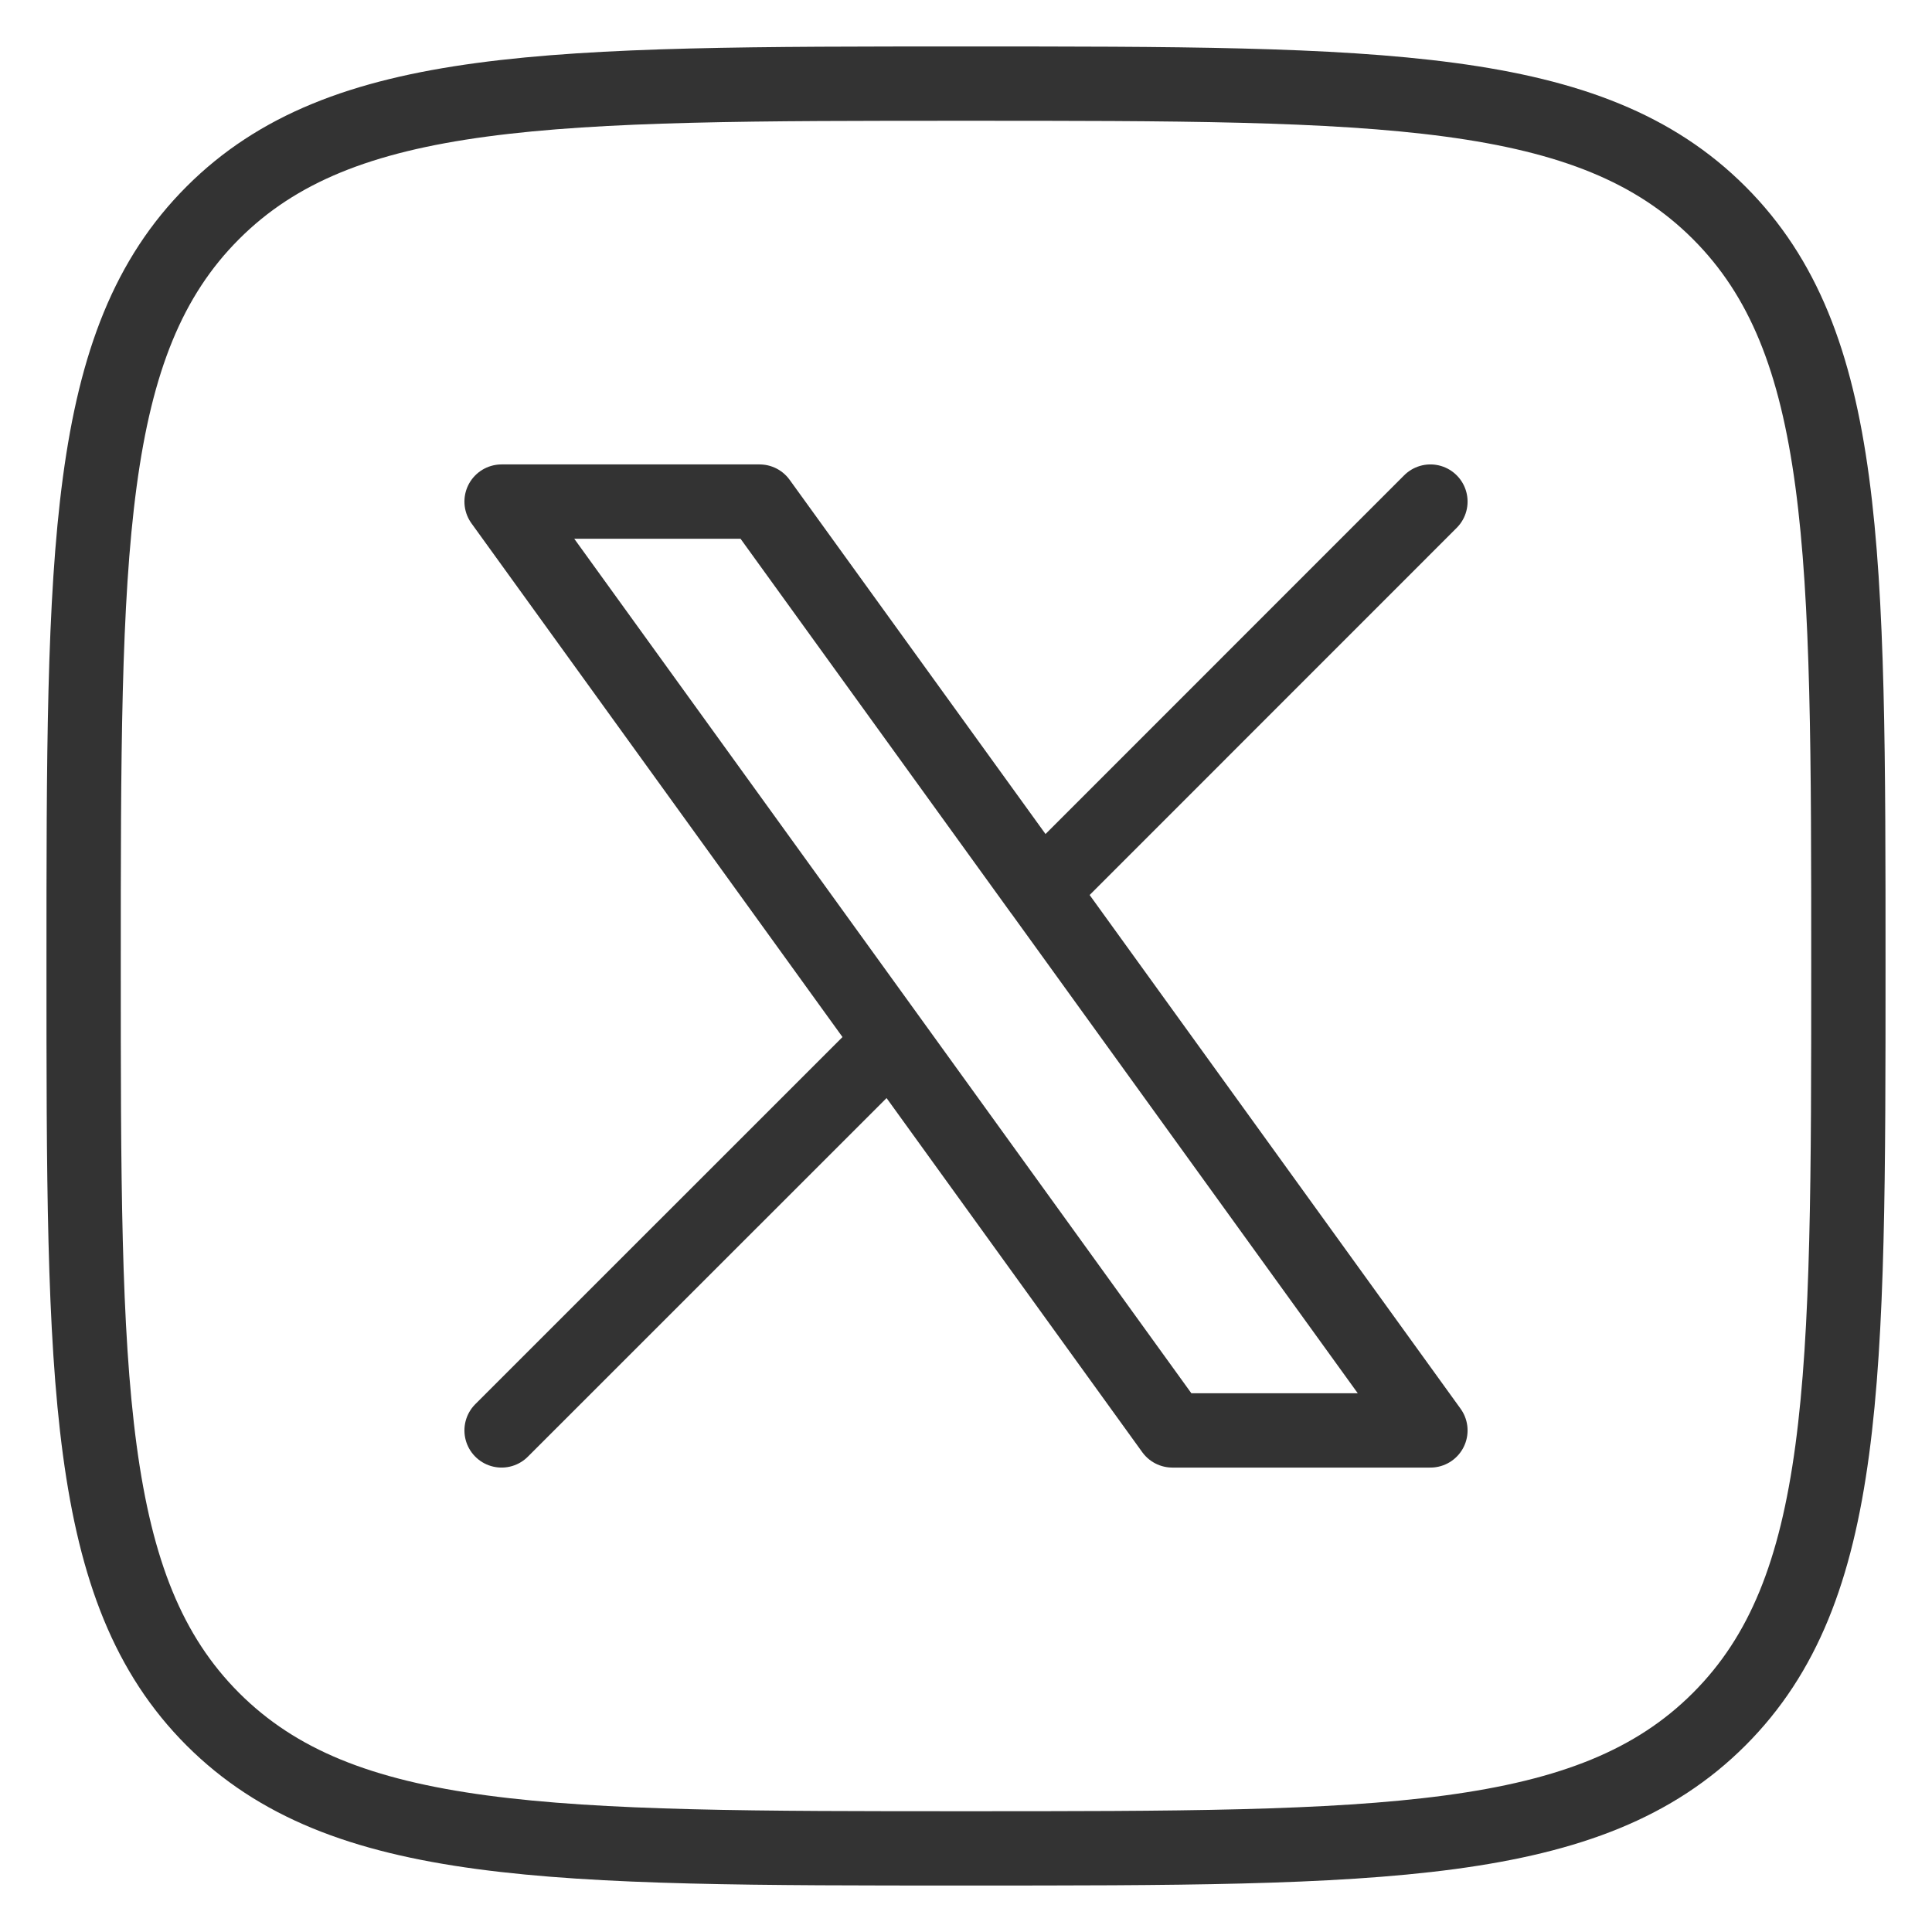
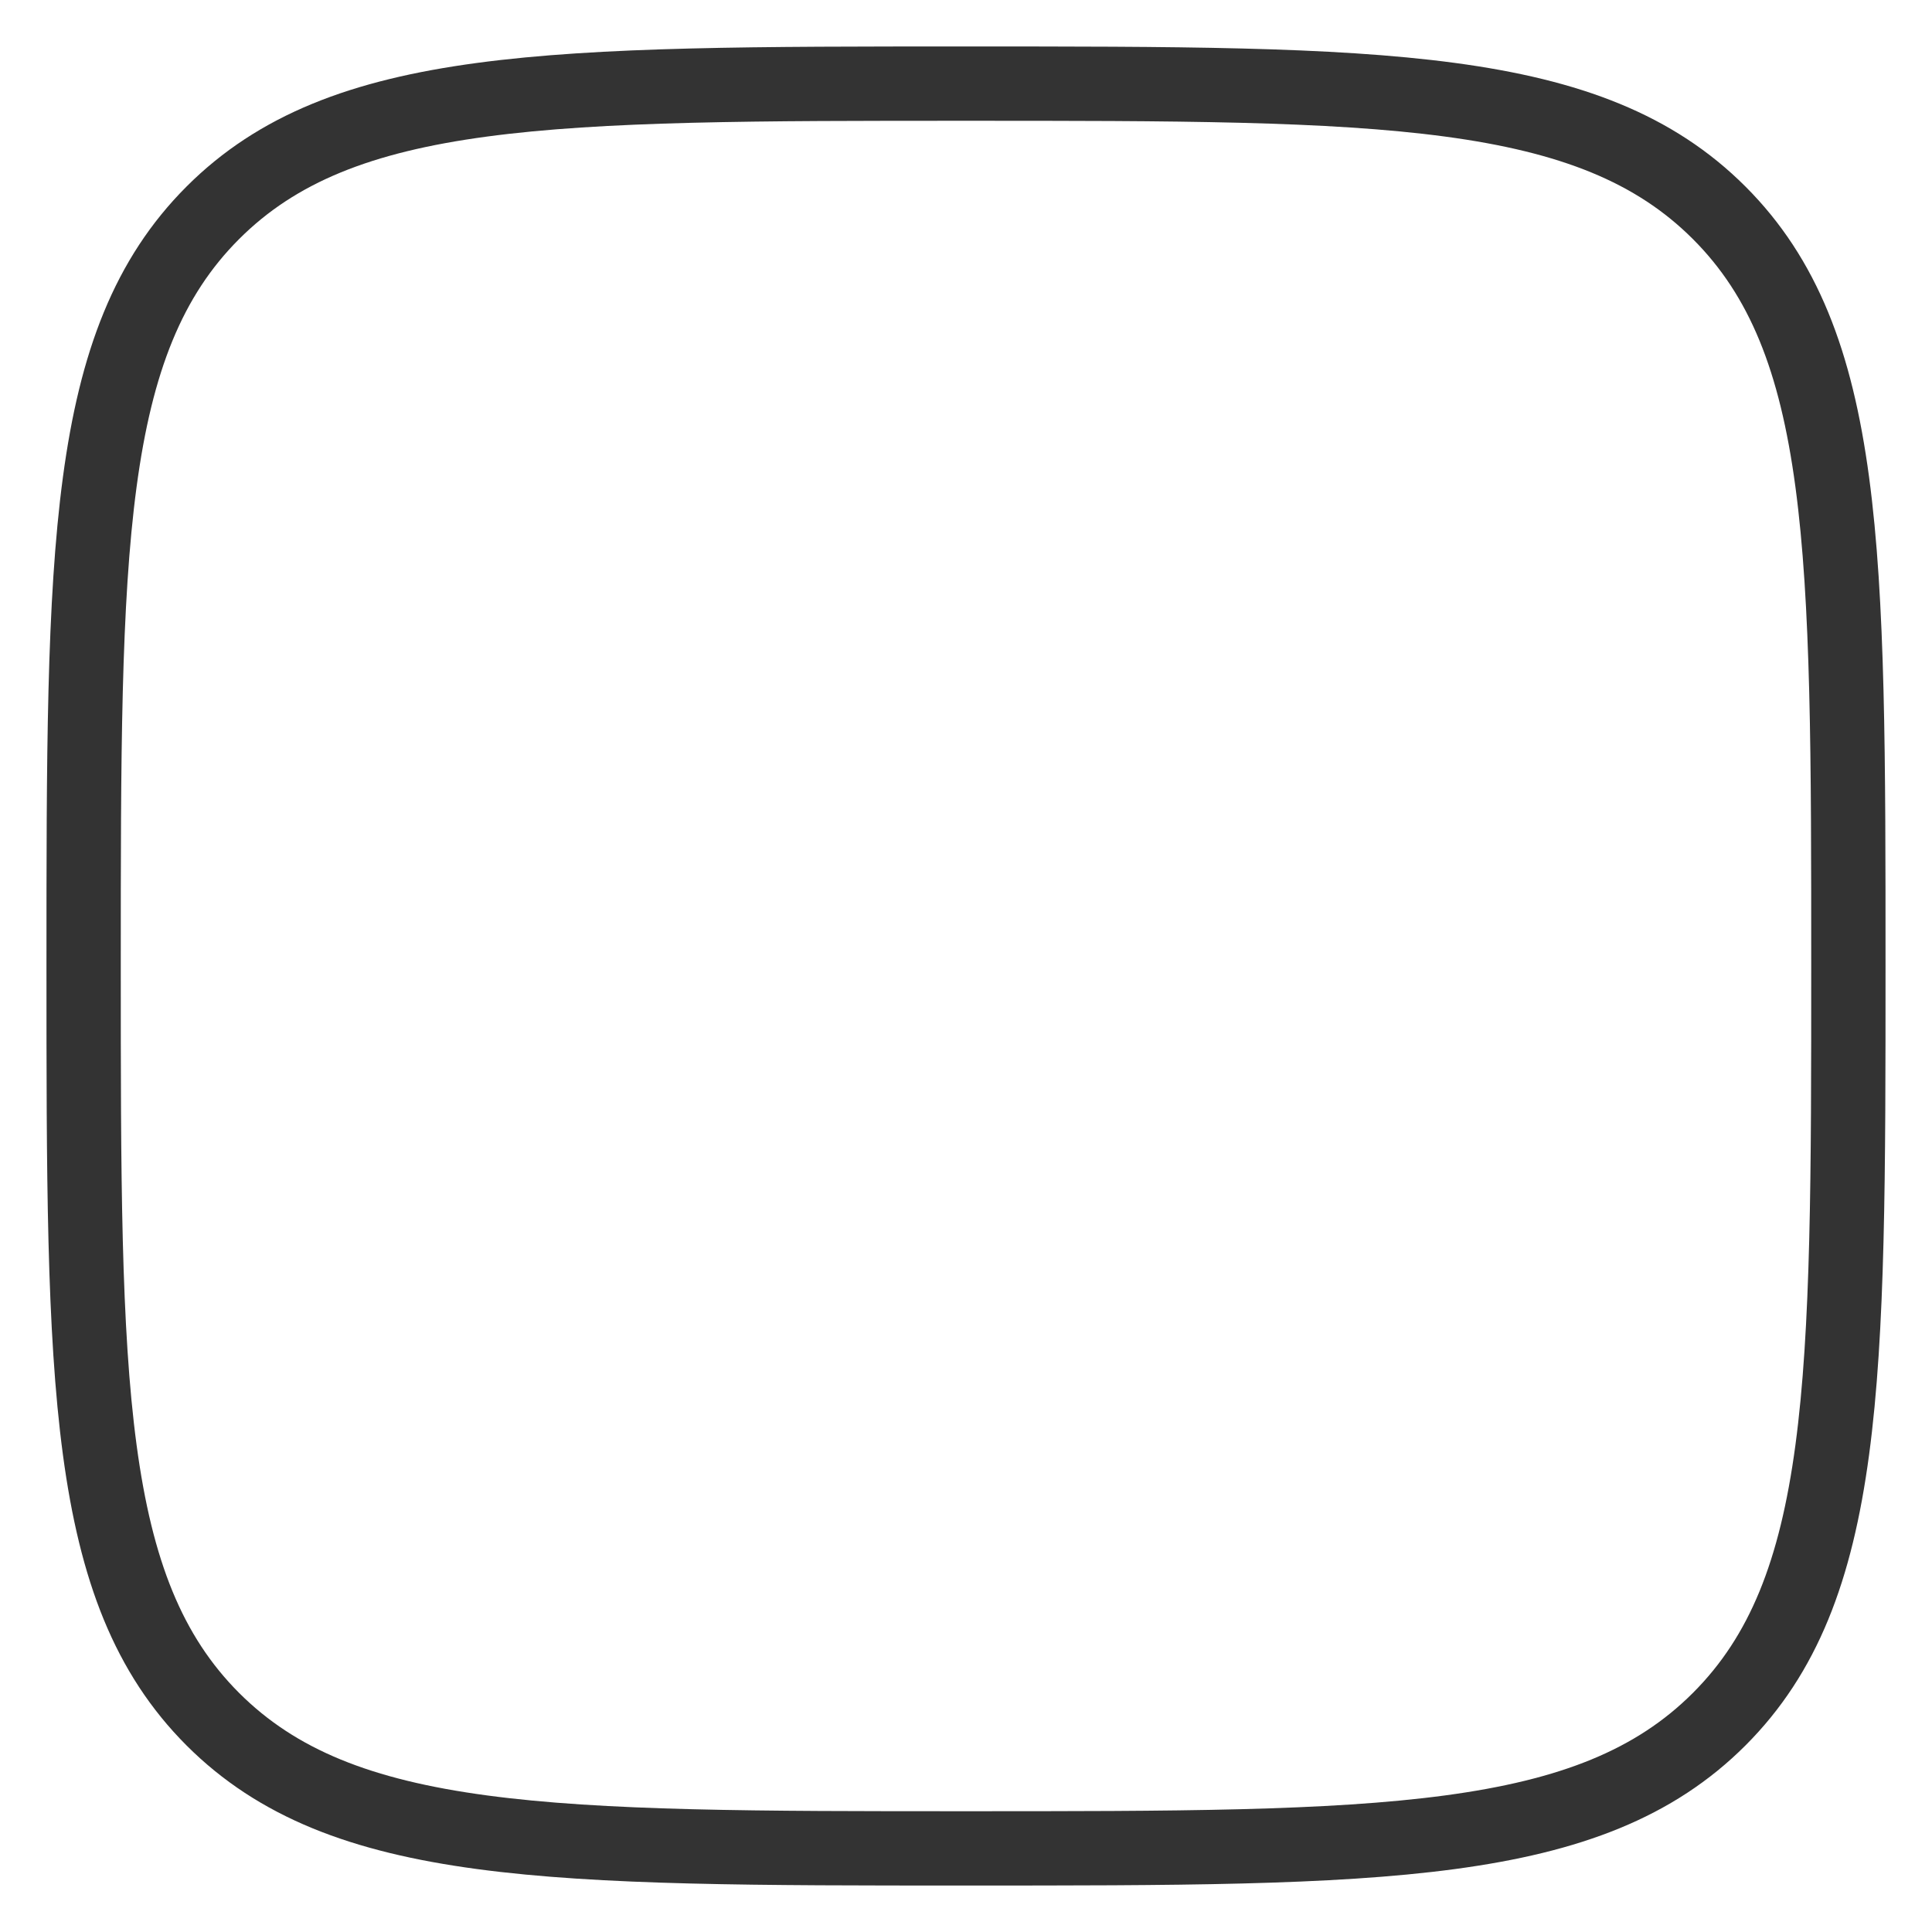
<svg xmlns="http://www.w3.org/2000/svg" width="39" height="39" viewBox="0 0 39 39" fill="none">
  <path d="M1.688 19.5C1.688 11.104 1.688 6.904 4.296 4.296C6.904 1.688 11.102 1.688 19.502 1.688C27.898 1.688 32.096 1.688 34.704 4.296C37.312 6.904 37.312 11.102 37.312 19.5C37.312 27.896 37.312 32.096 34.704 34.704C32.096 37.312 27.898 37.312 19.5 37.312C11.104 37.312 6.906 37.312 4.296 34.704C1.689 32.094 1.688 27.898 1.688 19.5Z" stroke="#333333" stroke-width="1.5" stroke-linecap="round" stroke-linejoin="round" />
-   <path d="M10.125 28.875L17.989 21.013M17.989 21.013L10.125 10.125H15.332L21.013 17.989L28.875 10.125M17.989 21.013L23.666 28.875H28.875L21.013 17.987" stroke="#333333" stroke-width="1.5" stroke-linecap="round" stroke-linejoin="round" />
</svg>